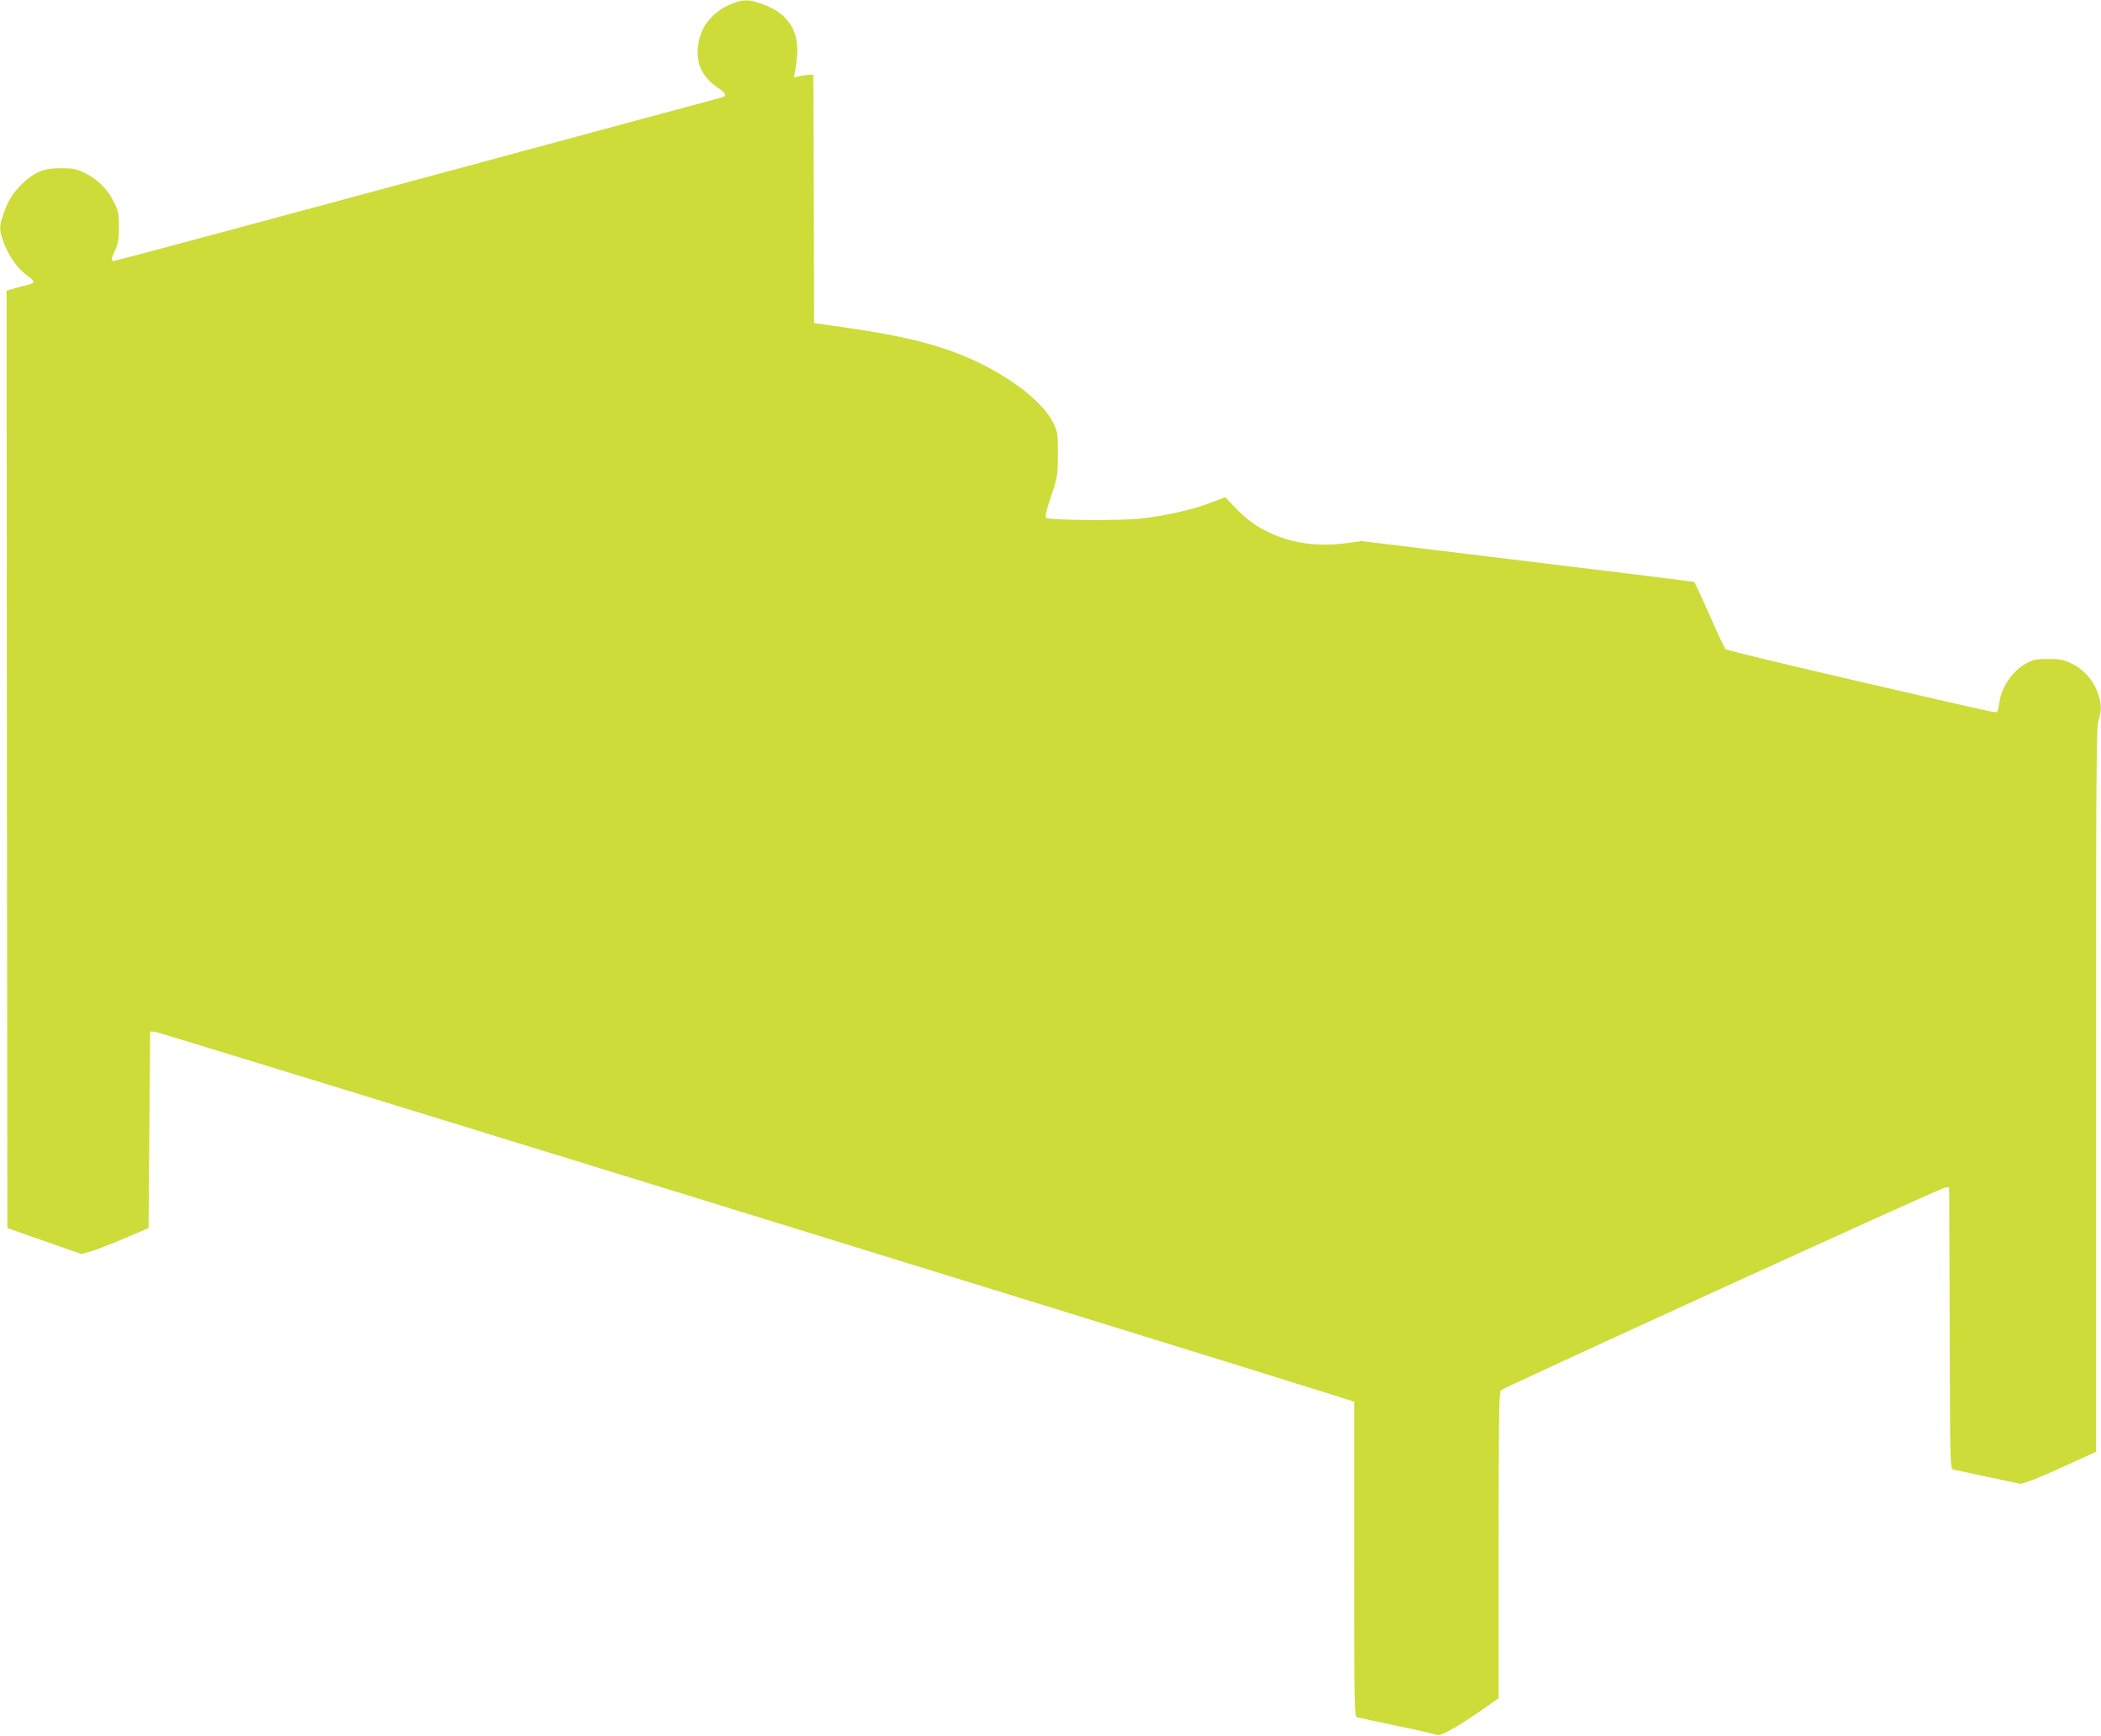
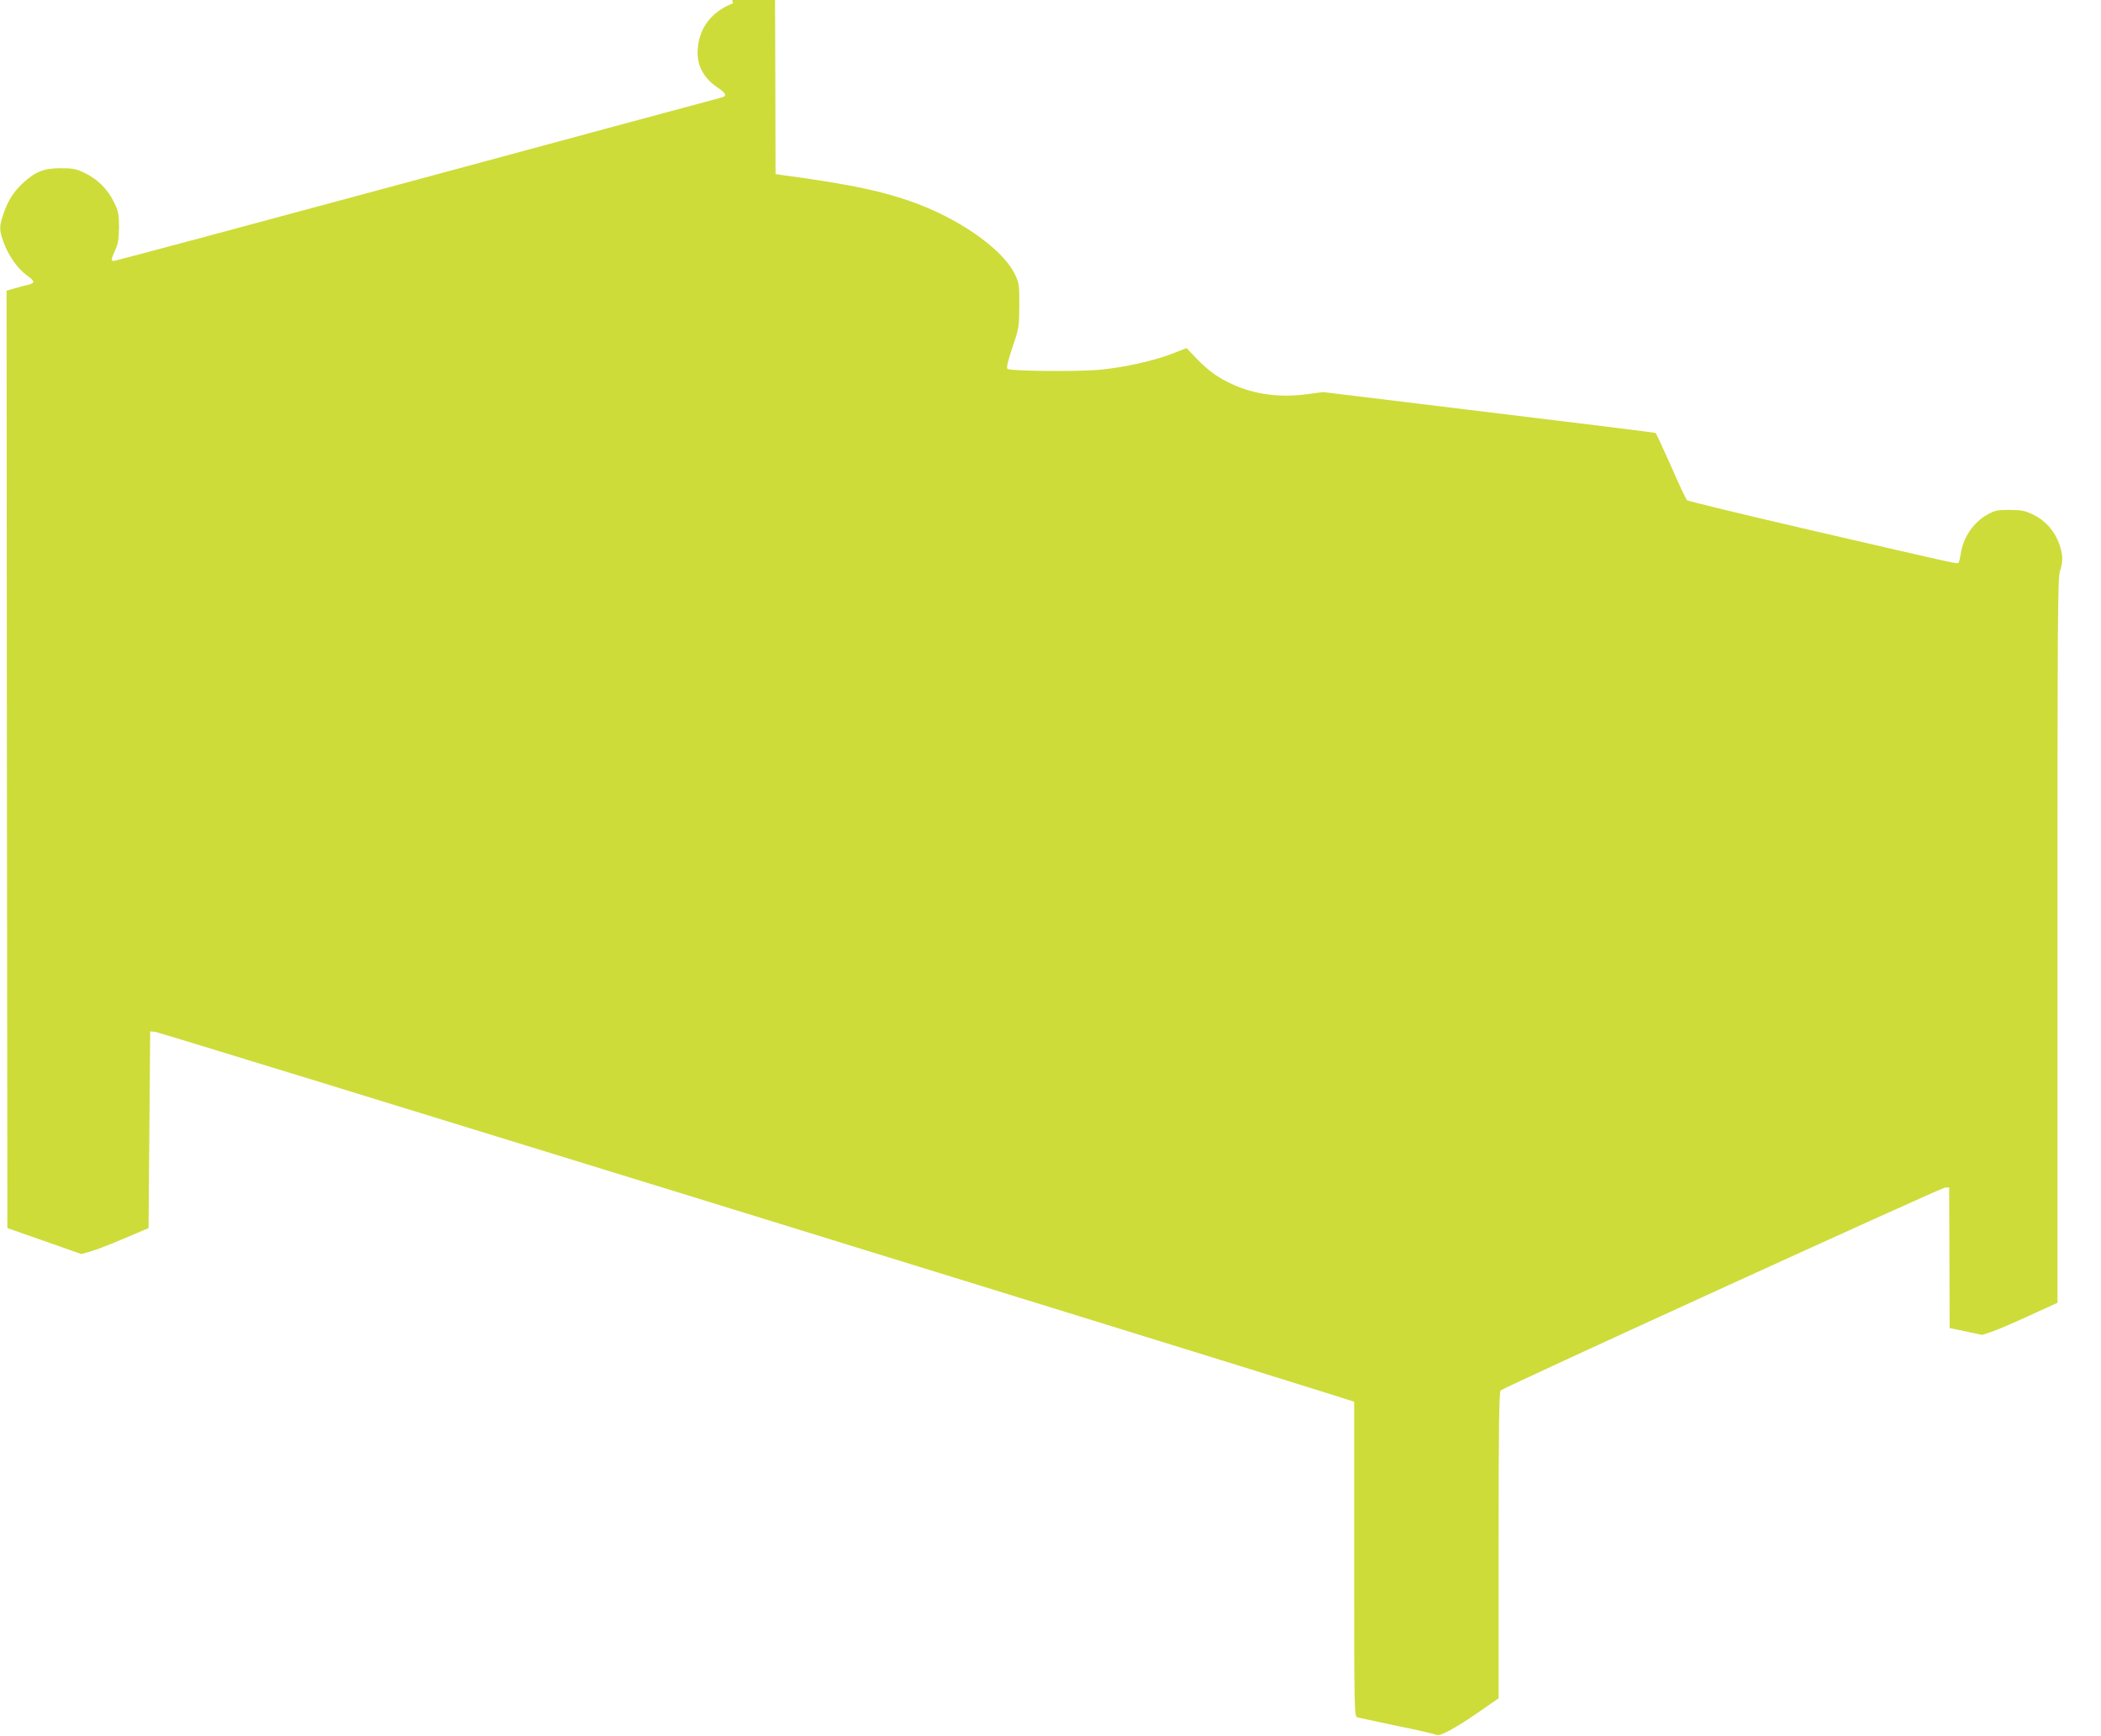
<svg xmlns="http://www.w3.org/2000/svg" version="1.0" width="1280pt" height="1058pt" viewBox="0 0 1280 1058" preserveAspectRatio="xMidYMid meet">
  <g transform="translate(0,1058) scale(0.1,-0.1)" fill="#cddc39" stroke="none">
-     <path d="M4466 10560 c-138 -53 -216 -162 -216 -304 0 -82 42 -155 117 -206 59 -40 65 -55 26 -65 -16 -4 -851 -229 -1856 -501 -1006 -272 -1835 -494 -1843 -494 -19 0 -18 9 8 66 18 39 22 68 23 139 0 82 -3 97 -32 156 -39 79 -102 140 -181 177 -48 23 -71 27 -142 27 -103 0 -155 -21 -231 -91 -59 -56 -91 -107 -119 -190 -25 -75 -25 -94 1 -168 29 -82 87 -164 143 -204 50 -36 51 -46 9 -57 -16 -3 -52 -13 -81 -21 l-52 -15 2 -2856 3 -2856 225 -79 225 -79 55 15 c30 8 123 44 205 79 l150 64 5 599 5 599 30 -2 c22 -1 6300 -1937 7163 -2209 l142 -45 0 -959 c0 -904 1 -959 18 -964 9 -2 118 -26 242 -52 124 -25 232 -50 241 -55 22 -11 115 40 267 145 l112 78 0 933 c0 734 3 935 13 943 27 22 2684 1235 2707 1236 l25 1 3 -857 c2 -805 3 -857 20 -862 9 -2 106 -23 215 -46 l198 -42 52 17 c29 9 132 53 230 98 l177 81 0 2207 c0 1939 1 2213 15 2251 20 59 19 101 -6 170 -28 76 -85 140 -157 174 -48 24 -70 28 -142 29 -76 0 -91 -3 -138 -29 -83 -46 -146 -138 -161 -235 -4 -28 -11 -54 -14 -58 -9 -8 2 -10 -872 192 -423 98 -775 183 -782 189 -6 6 -51 100 -98 209 -48 108 -90 199 -94 201 -3 2 -460 59 -1016 126 l-1009 123 -98 -13 c-164 -22 -319 -2 -454 60 -86 39 -144 80 -218 156 l-62 65 -90 -35 c-109 -42 -282 -81 -429 -96 -130 -14 -559 -10 -573 5 -6 6 5 54 31 130 40 117 41 124 42 255 0 130 -1 137 -29 195 -68 138 -304 312 -566 415 -201 80 -420 128 -847 185 l-43 6 -2 757 -3 757 -25 -1 c-14 0 -40 -4 -59 -8 l-34 -8 7 38 c25 140 15 224 -34 293 -40 55 -86 87 -166 116 -80 29 -111 30 -178 5z" />
+     <path d="M4466 10560 c-138 -53 -216 -162 -216 -304 0 -82 42 -155 117 -206 59 -40 65 -55 26 -65 -16 -4 -851 -229 -1856 -501 -1006 -272 -1835 -494 -1843 -494 -19 0 -18 9 8 66 18 39 22 68 23 139 0 82 -3 97 -32 156 -39 79 -102 140 -181 177 -48 23 -71 27 -142 27 -103 0 -155 -21 -231 -91 -59 -56 -91 -107 -119 -190 -25 -75 -25 -94 1 -168 29 -82 87 -164 143 -204 50 -36 51 -46 9 -57 -16 -3 -52 -13 -81 -21 l-52 -15 2 -2856 3 -2856 225 -79 225 -79 55 15 c30 8 123 44 205 79 l150 64 5 599 5 599 30 -2 c22 -1 6300 -1937 7163 -2209 l142 -45 0 -959 c0 -904 1 -959 18 -964 9 -2 118 -26 242 -52 124 -25 232 -50 241 -55 22 -11 115 40 267 145 l112 78 0 933 c0 734 3 935 13 943 27 22 2684 1235 2707 1236 l25 1 3 -857 l198 -42 52 17 c29 9 132 53 230 98 l177 81 0 2207 c0 1939 1 2213 15 2251 20 59 19 101 -6 170 -28 76 -85 140 -157 174 -48 24 -70 28 -142 29 -76 0 -91 -3 -138 -29 -83 -46 -146 -138 -161 -235 -4 -28 -11 -54 -14 -58 -9 -8 2 -10 -872 192 -423 98 -775 183 -782 189 -6 6 -51 100 -98 209 -48 108 -90 199 -94 201 -3 2 -460 59 -1016 126 l-1009 123 -98 -13 c-164 -22 -319 -2 -454 60 -86 39 -144 80 -218 156 l-62 65 -90 -35 c-109 -42 -282 -81 -429 -96 -130 -14 -559 -10 -573 5 -6 6 5 54 31 130 40 117 41 124 42 255 0 130 -1 137 -29 195 -68 138 -304 312 -566 415 -201 80 -420 128 -847 185 l-43 6 -2 757 -3 757 -25 -1 c-14 0 -40 -4 -59 -8 l-34 -8 7 38 c25 140 15 224 -34 293 -40 55 -86 87 -166 116 -80 29 -111 30 -178 5z" />
  </g>
</svg>